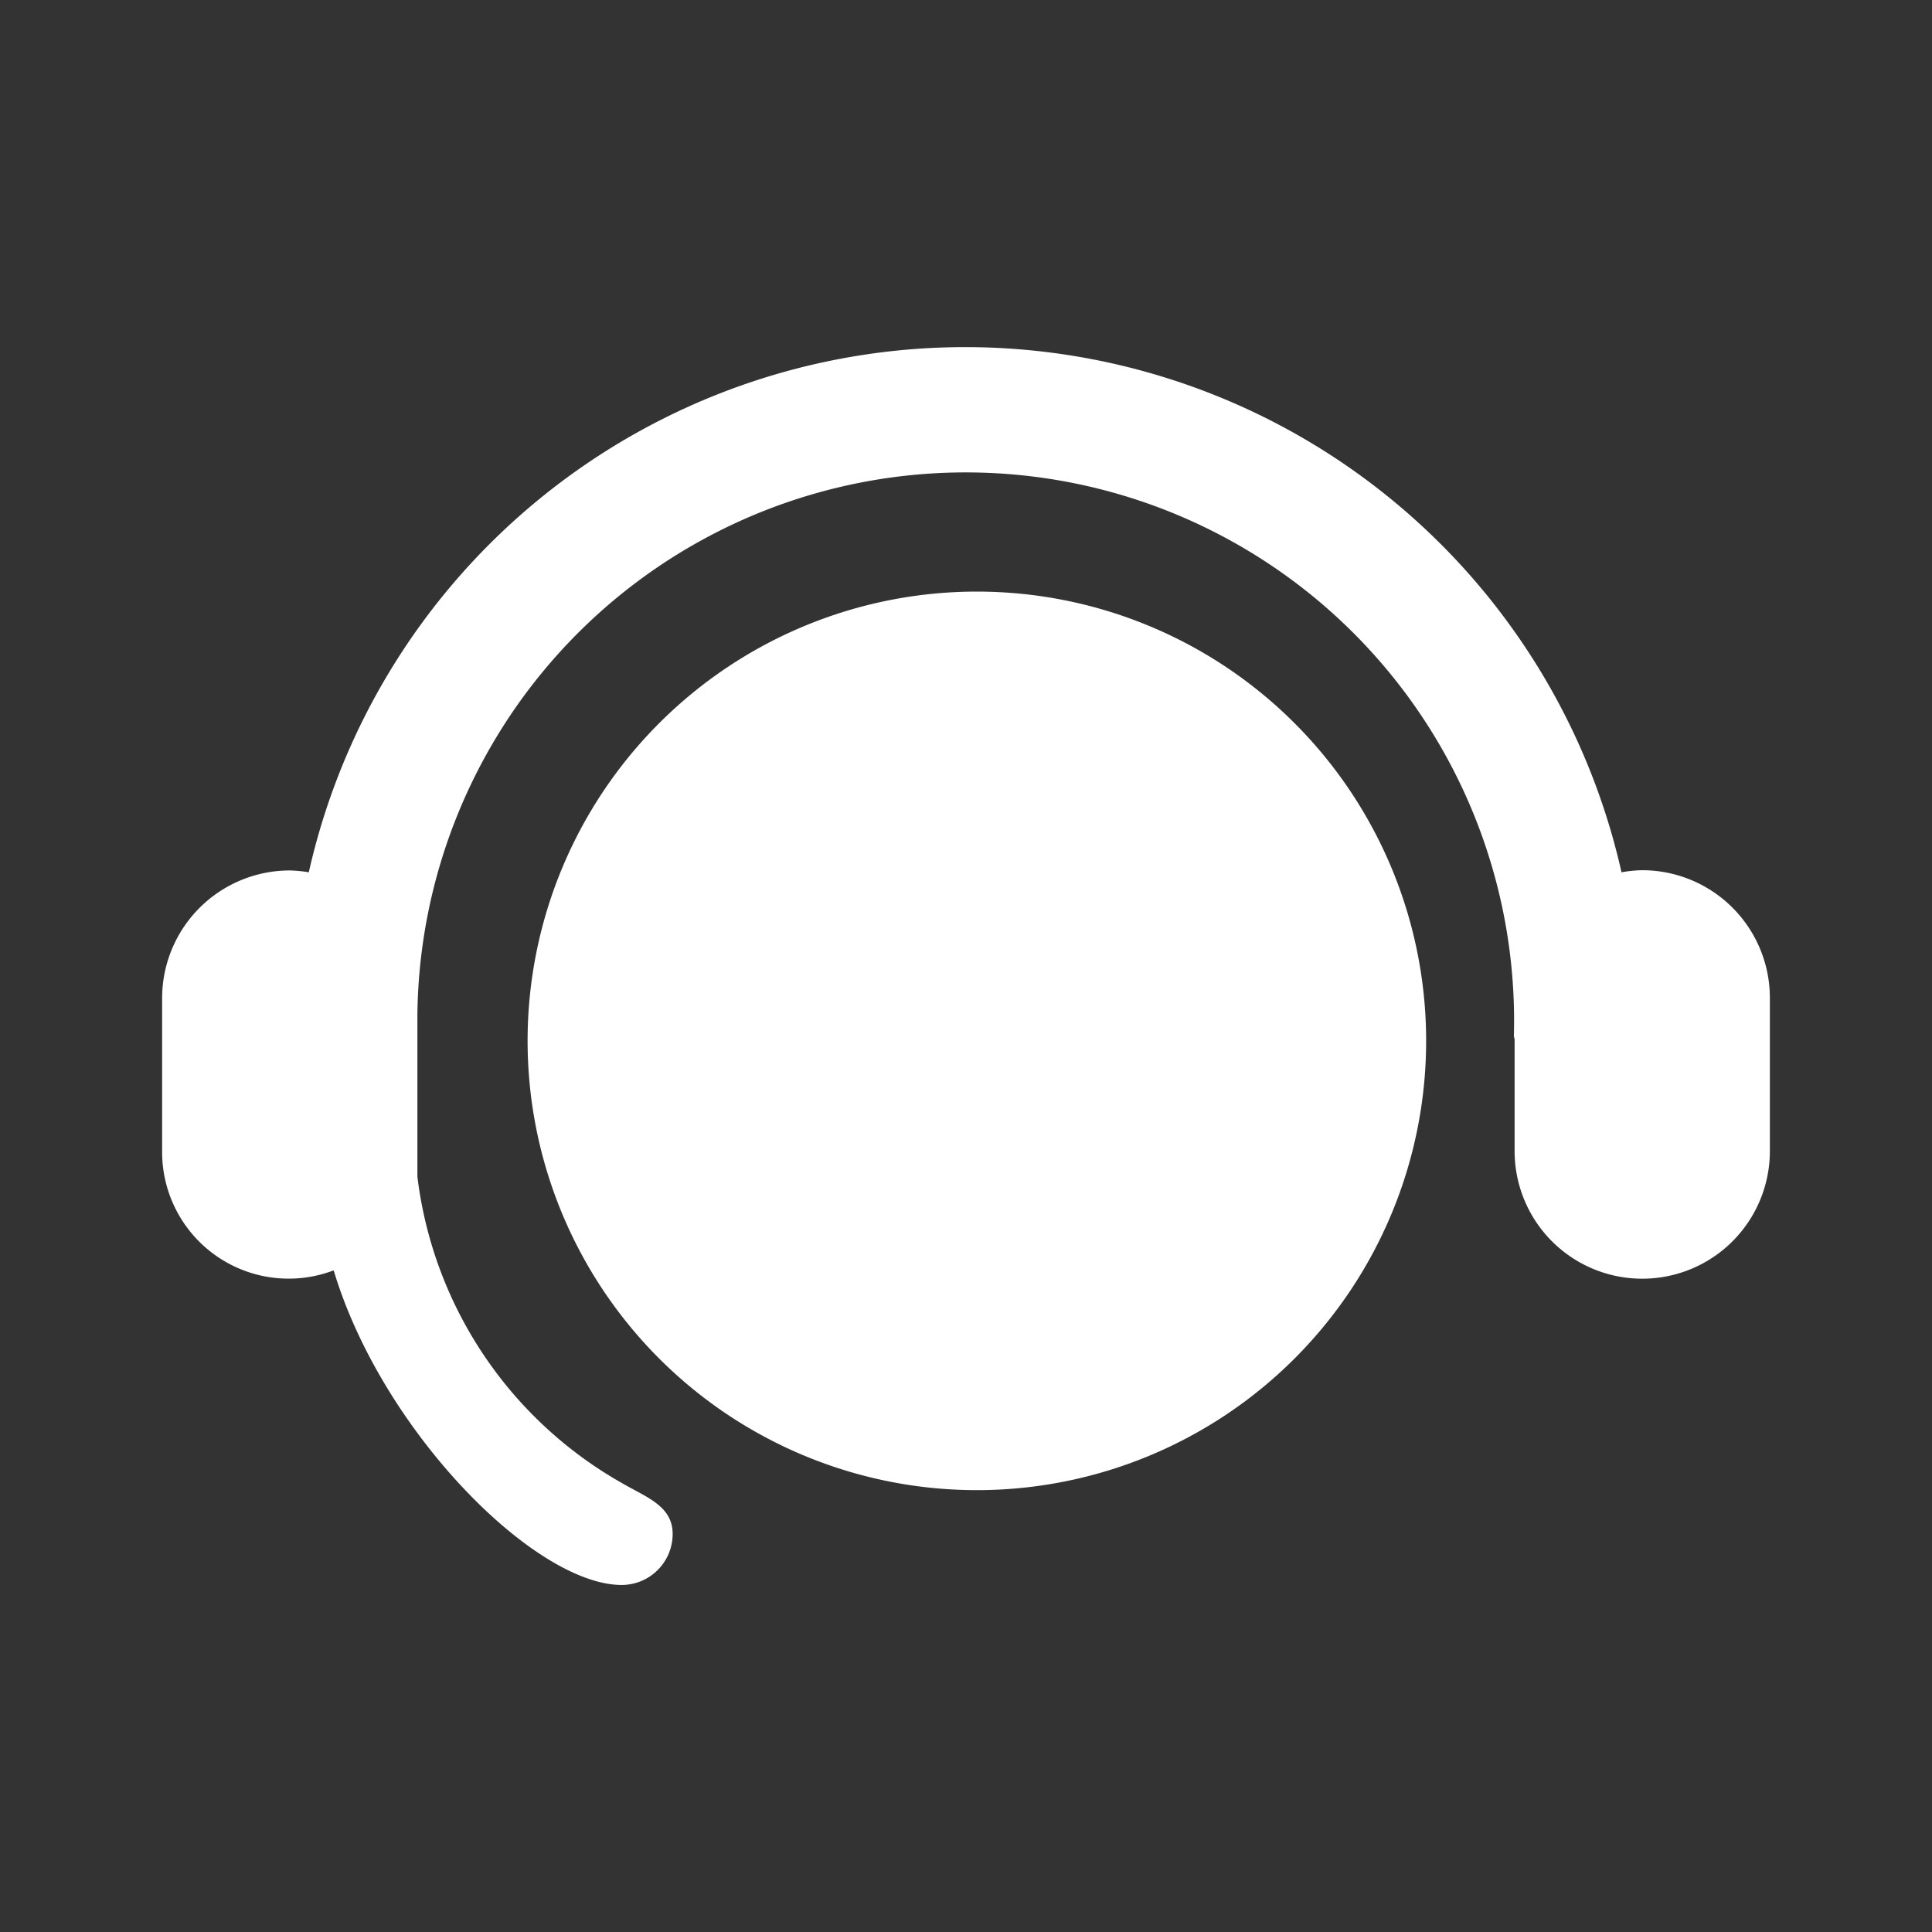
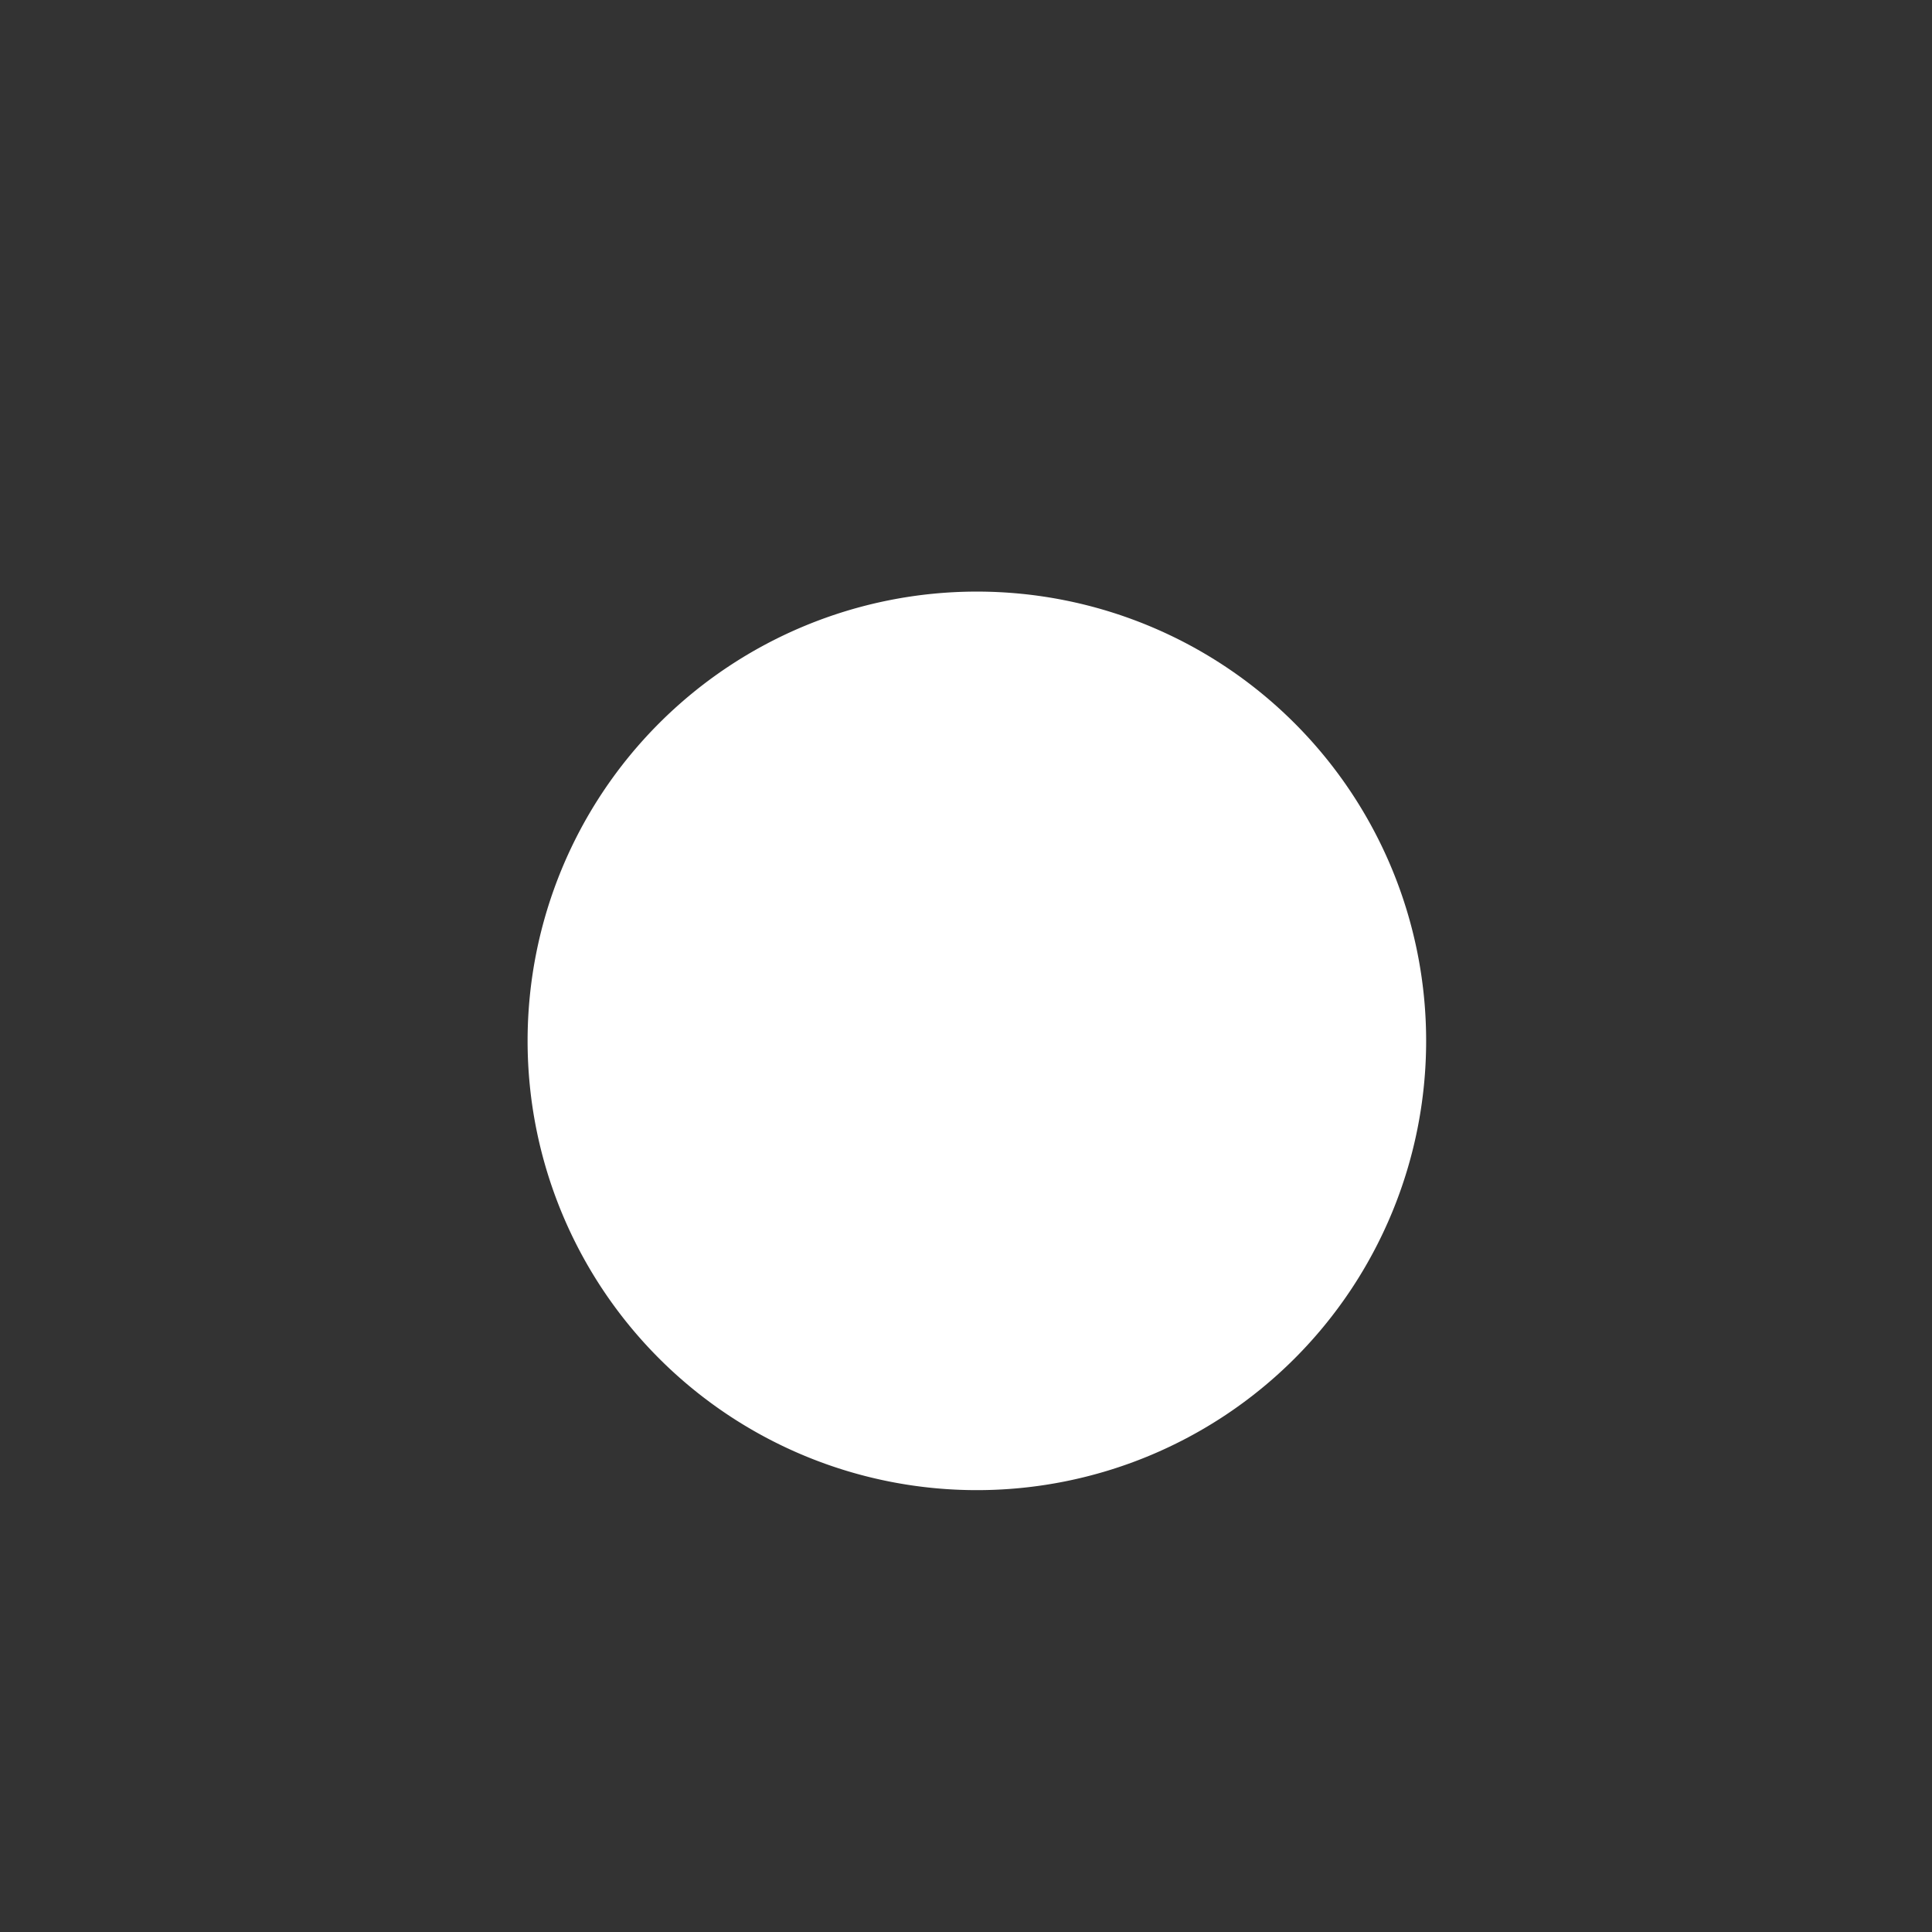
<svg xmlns="http://www.w3.org/2000/svg" width="24" height="24" viewBox="0 0 24 24">
  <rect x="0" y="0" width="24" height="24" fill="#333333" stroke="none" />
  <g id="support_w" transform="translate(-1555.462 -1241.462)">
    <rect id="Rectangle_57349" data-name="Rectangle 57349" width="24" height="24" transform="translate(1555.462 1241.462)" fill="none" />
    <g id="Group_36214" data-name="Group 36214" transform="translate(1557.476 1245.772)">
      <g id="Group_12185" data-name="Group 12185" transform="translate(0)">
-         <path id="Path_24702" data-name="Path 24702" d="M1463.085,168.252a1.58,1.58,0,0,0-.258.026,8.357,8.357,0,0,0-16.307,0,1.627,1.627,0,0,0-.236-.023,1.587,1.587,0,0,0-1.586,1.585v1.9a1.572,1.572,0,0,0,2.131,1.483c.6,2,2.5,3.907,3.577,3.908a.634.634,0,0,0,.634-.634c0-.351-.333-.457-.634-.634a5.078,5.078,0,0,1-2.537-3.805v-2.011a6.812,6.812,0,1,1,13.621.263c0,.016.009.029.009.044v1.387a1.585,1.585,0,1,0,3.171,0v-1.9A1.587,1.587,0,0,0,1463.085,168.252Z" transform="translate(-1444.698 -161.752)" fill="#fff" />
        <path id="Path_24703" data-name="Path 24703" d="M1456.765,177.164a5.581,5.581,0,1,0-5.581-5.581A5.581,5.581,0,0,0,1456.765,177.164Z" transform="translate(-1446.644 -162.963)" fill="#fff" />
      </g>
    </g>
  </g>
</svg>